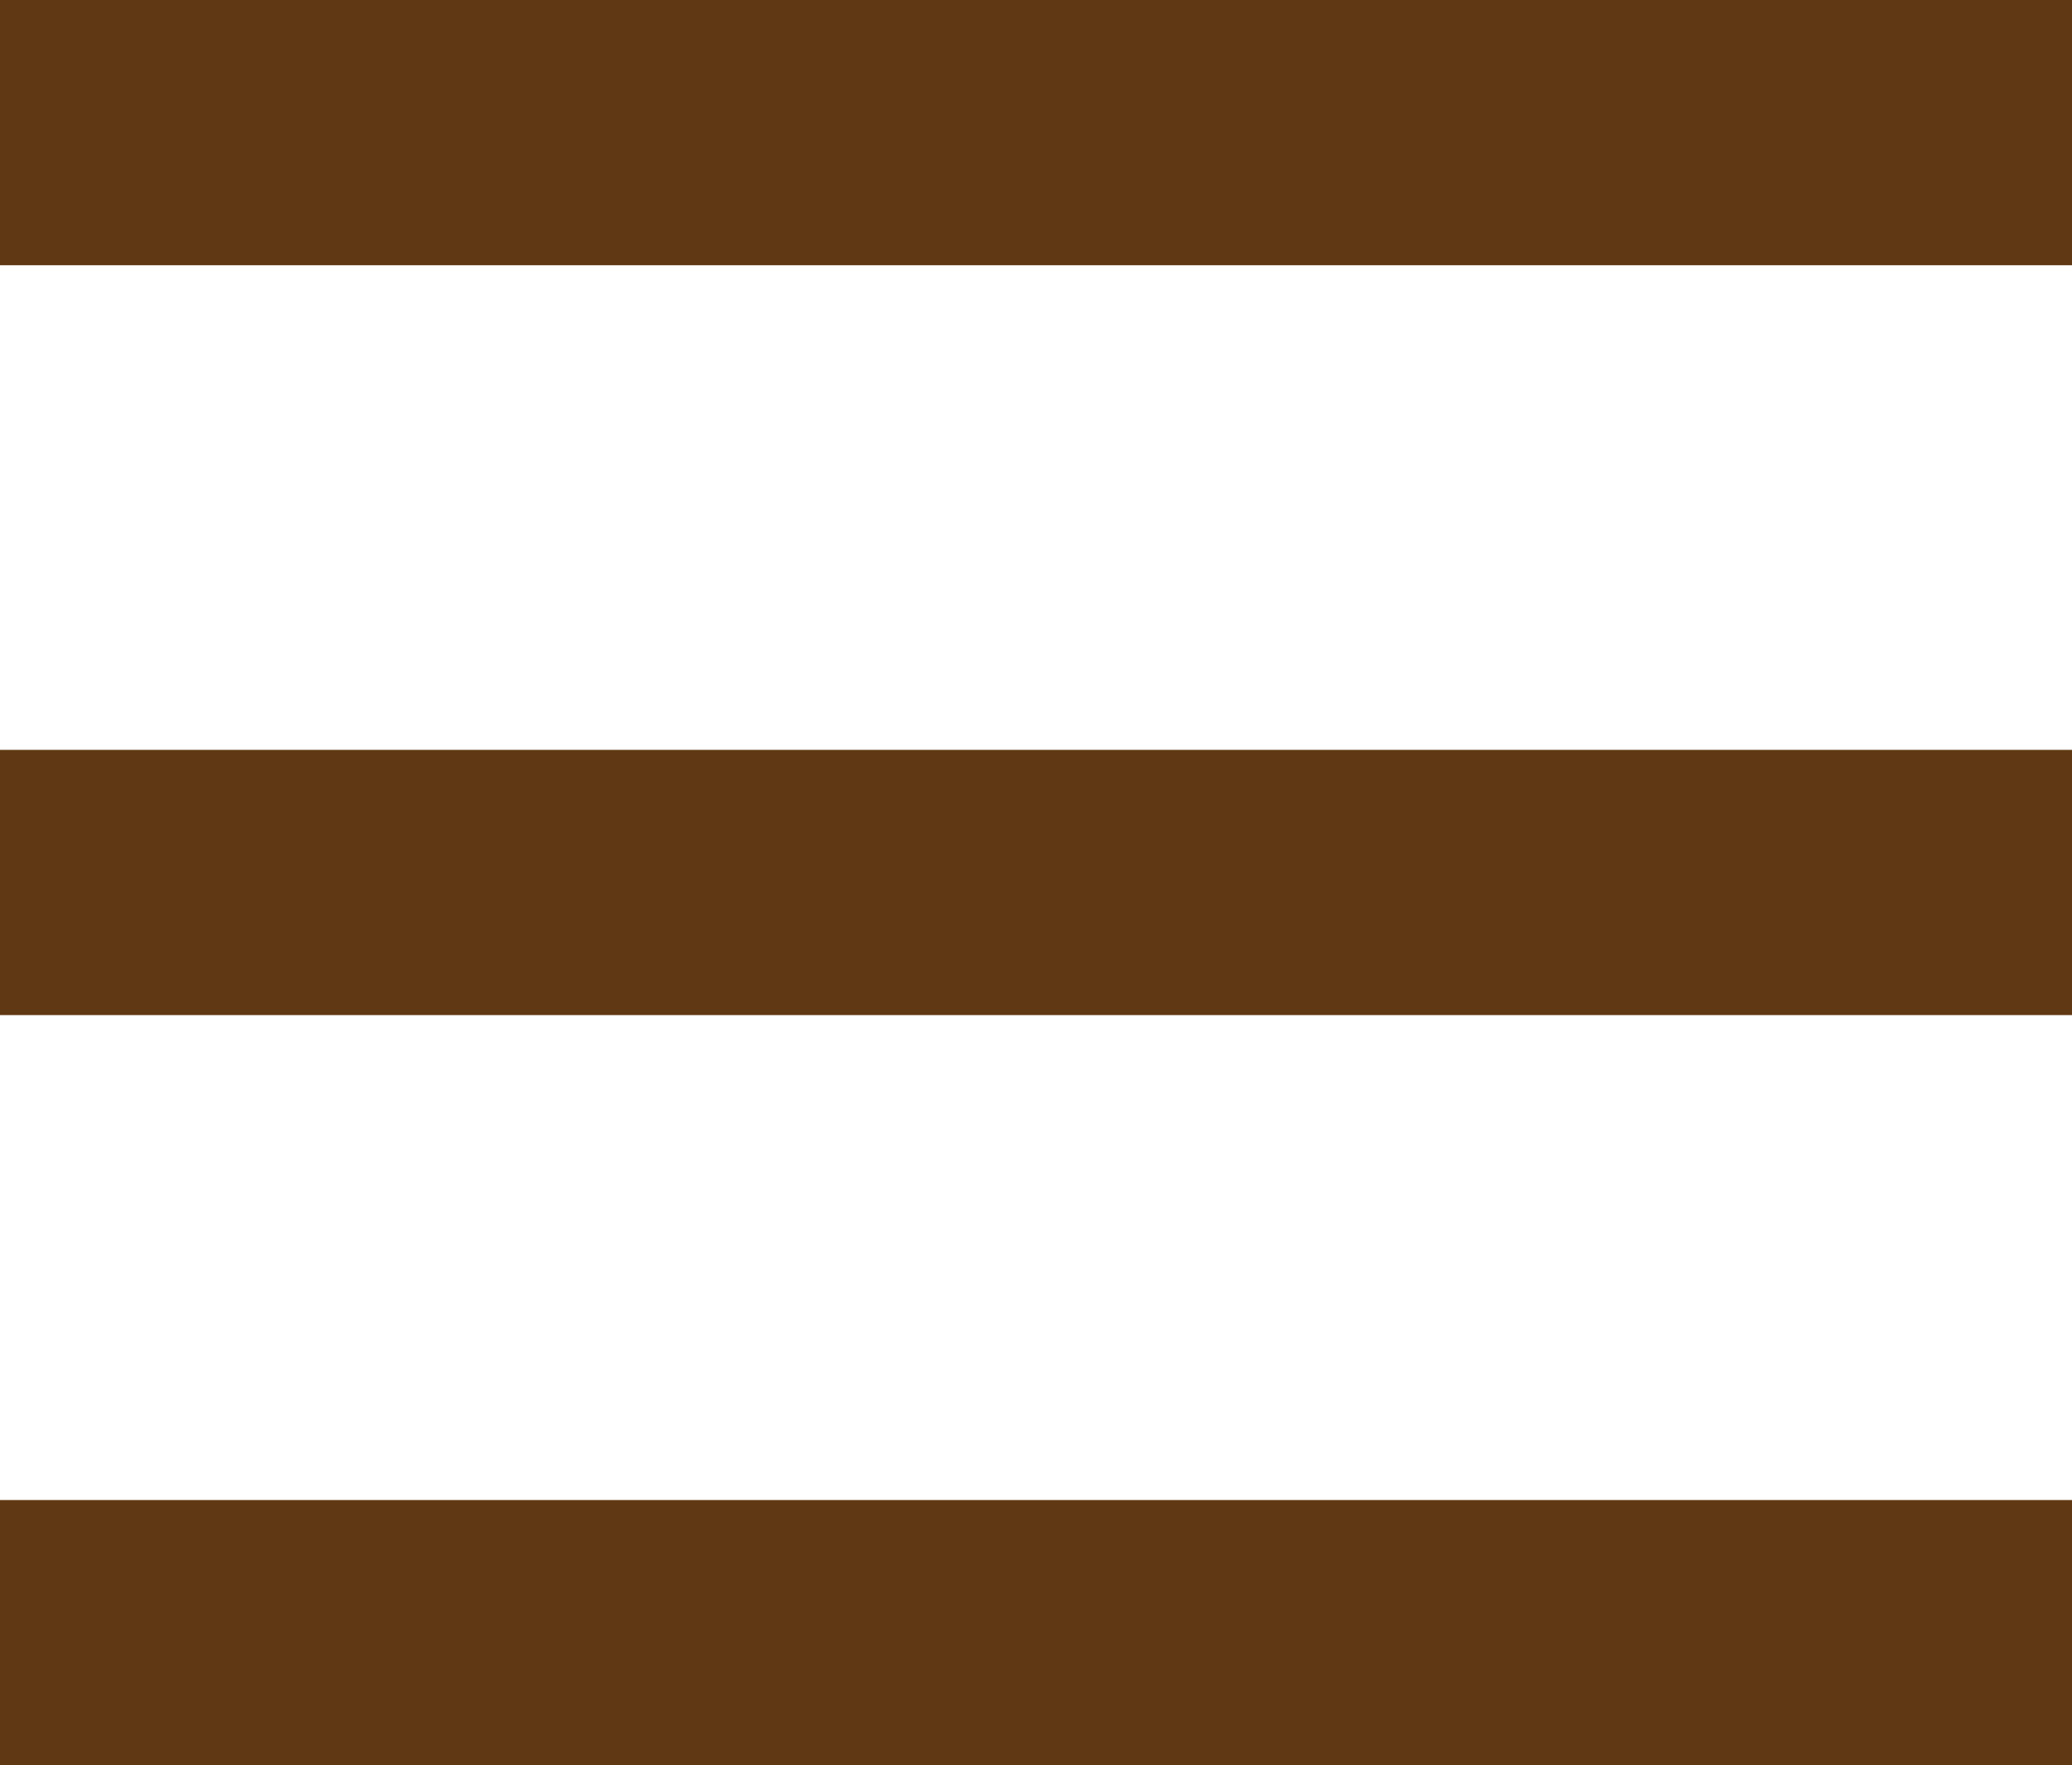
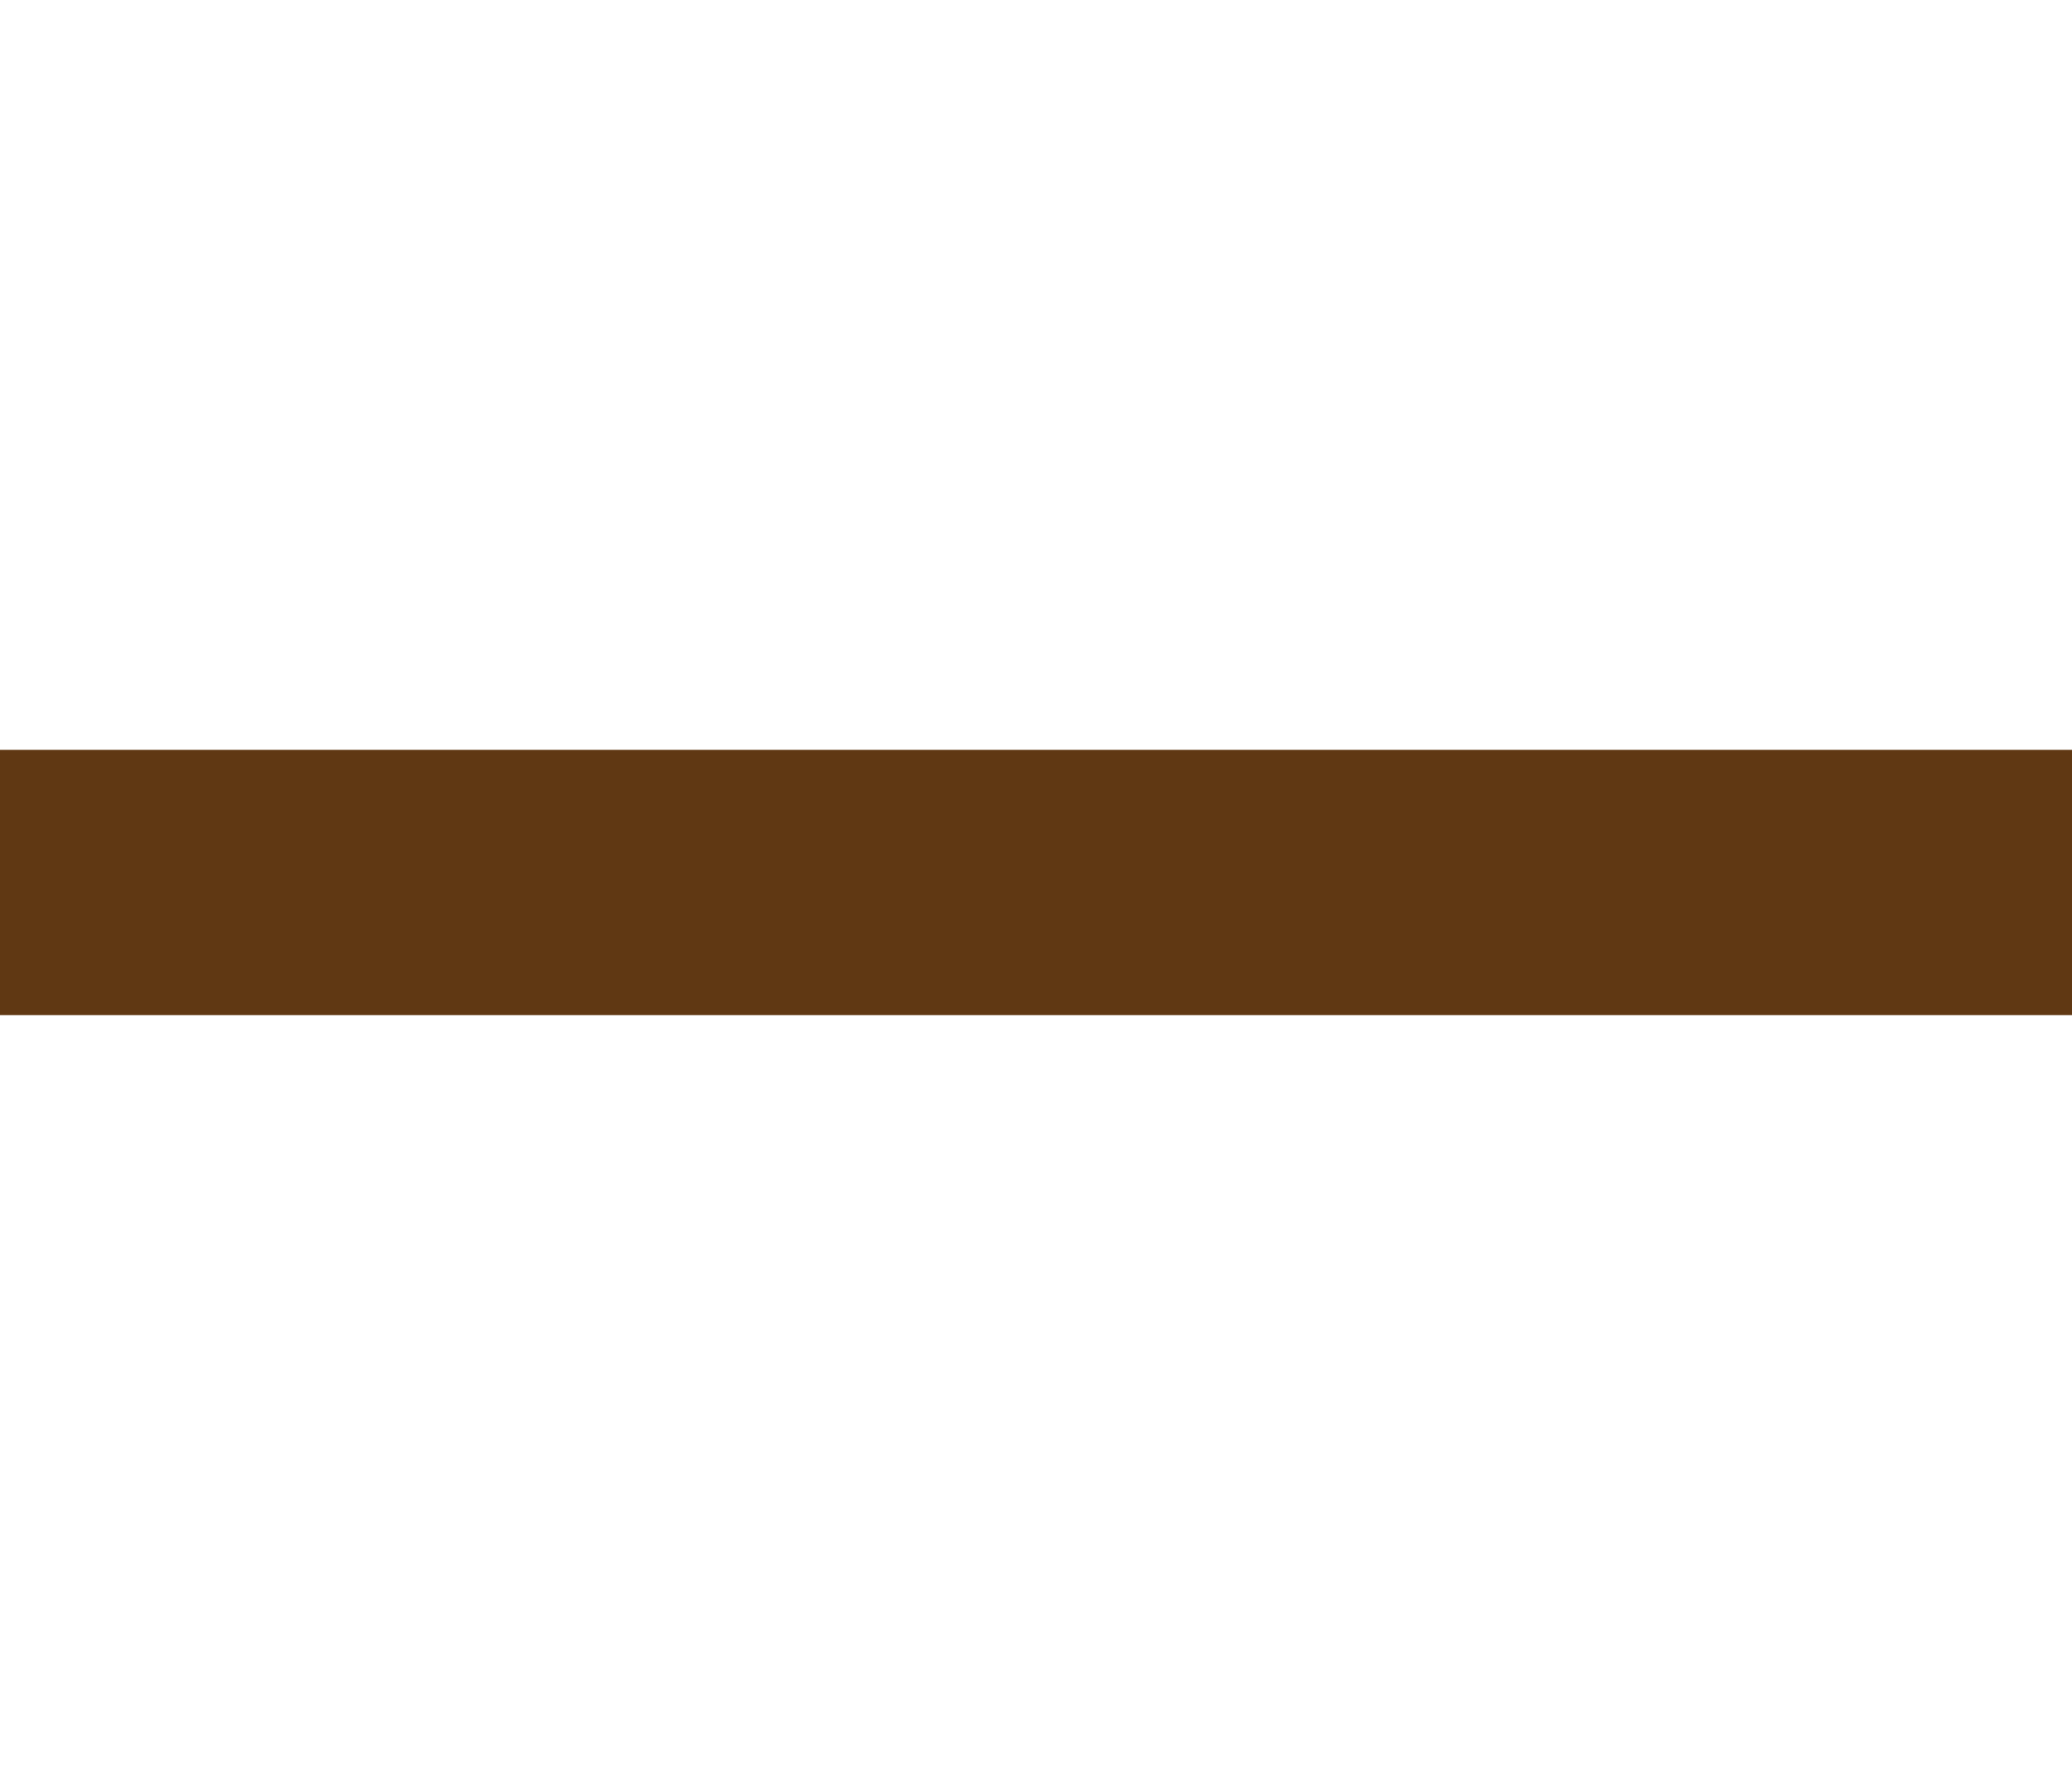
<svg xmlns="http://www.w3.org/2000/svg" viewBox="0 0 66.97 57.04">
  <defs>
    <style>.cls-1{fill:#603813;}</style>
  </defs>
  <g id="圖層_2" data-name="圖層 2">
    <g id="圖層_1-2" data-name="圖層 1">
-       <rect class="cls-1" width="66.97" height="8.57" />
      <rect class="cls-1" y="24.23" width="66.97" height="8.57" />
-       <rect class="cls-1" y="48.47" width="66.97" height="8.57" />
    </g>
  </g>
</svg>